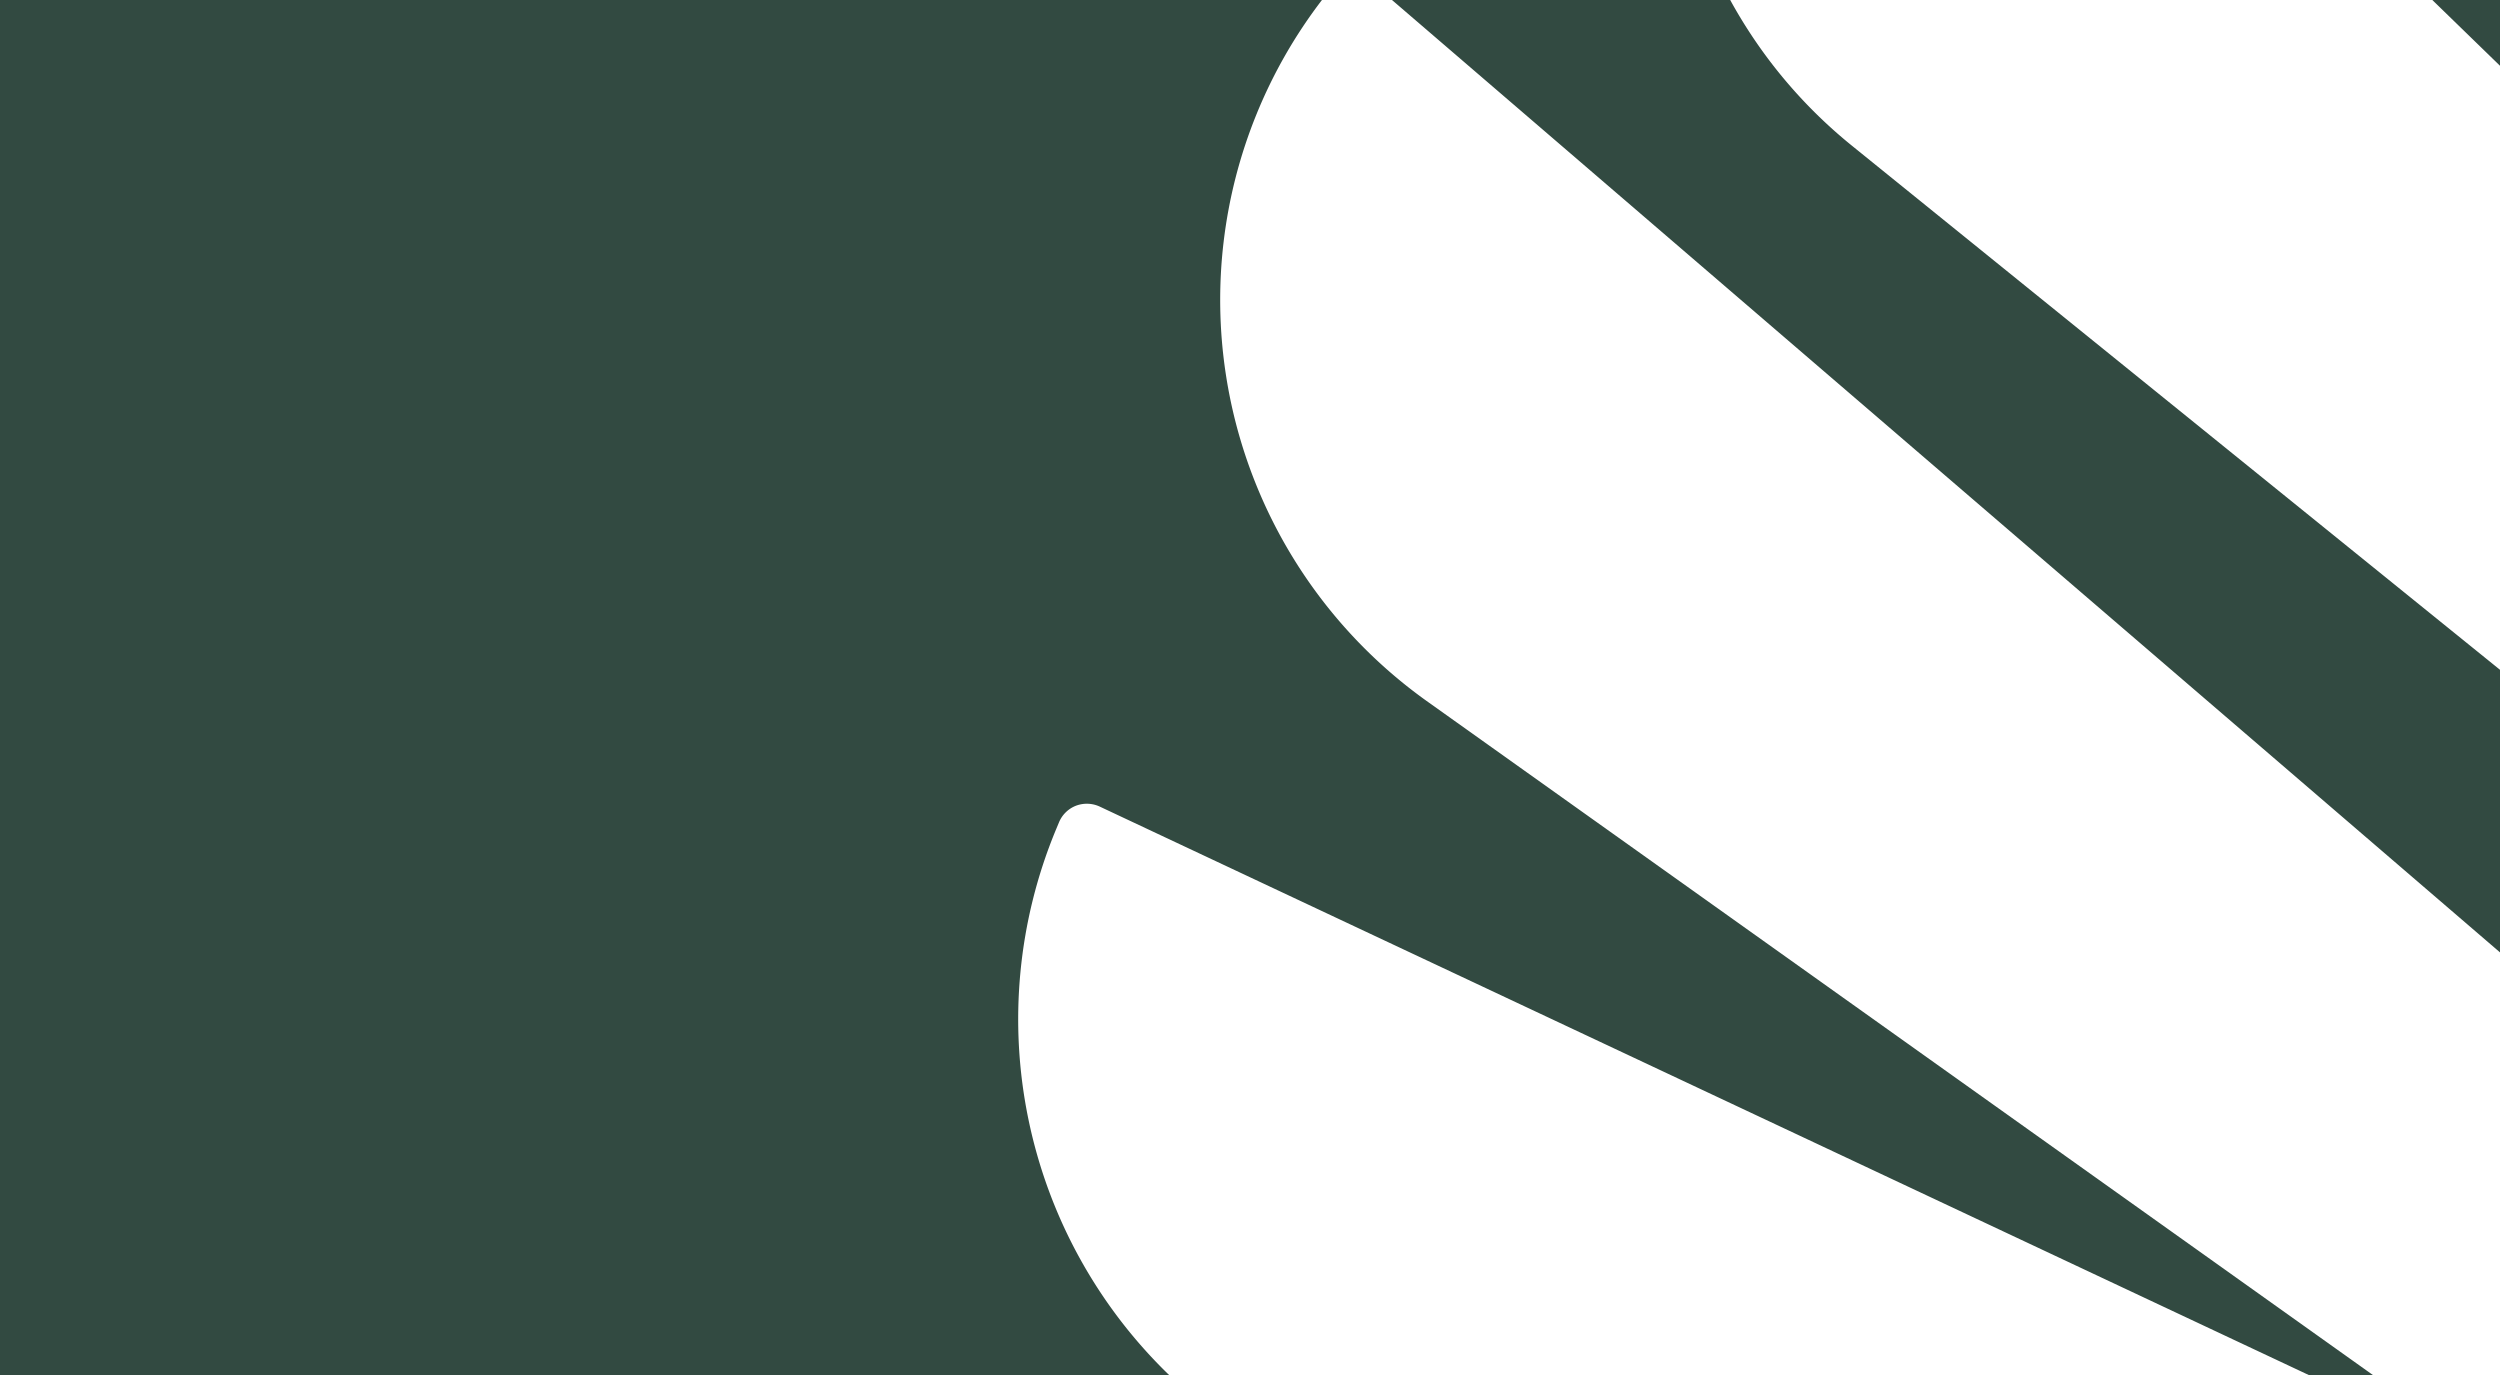
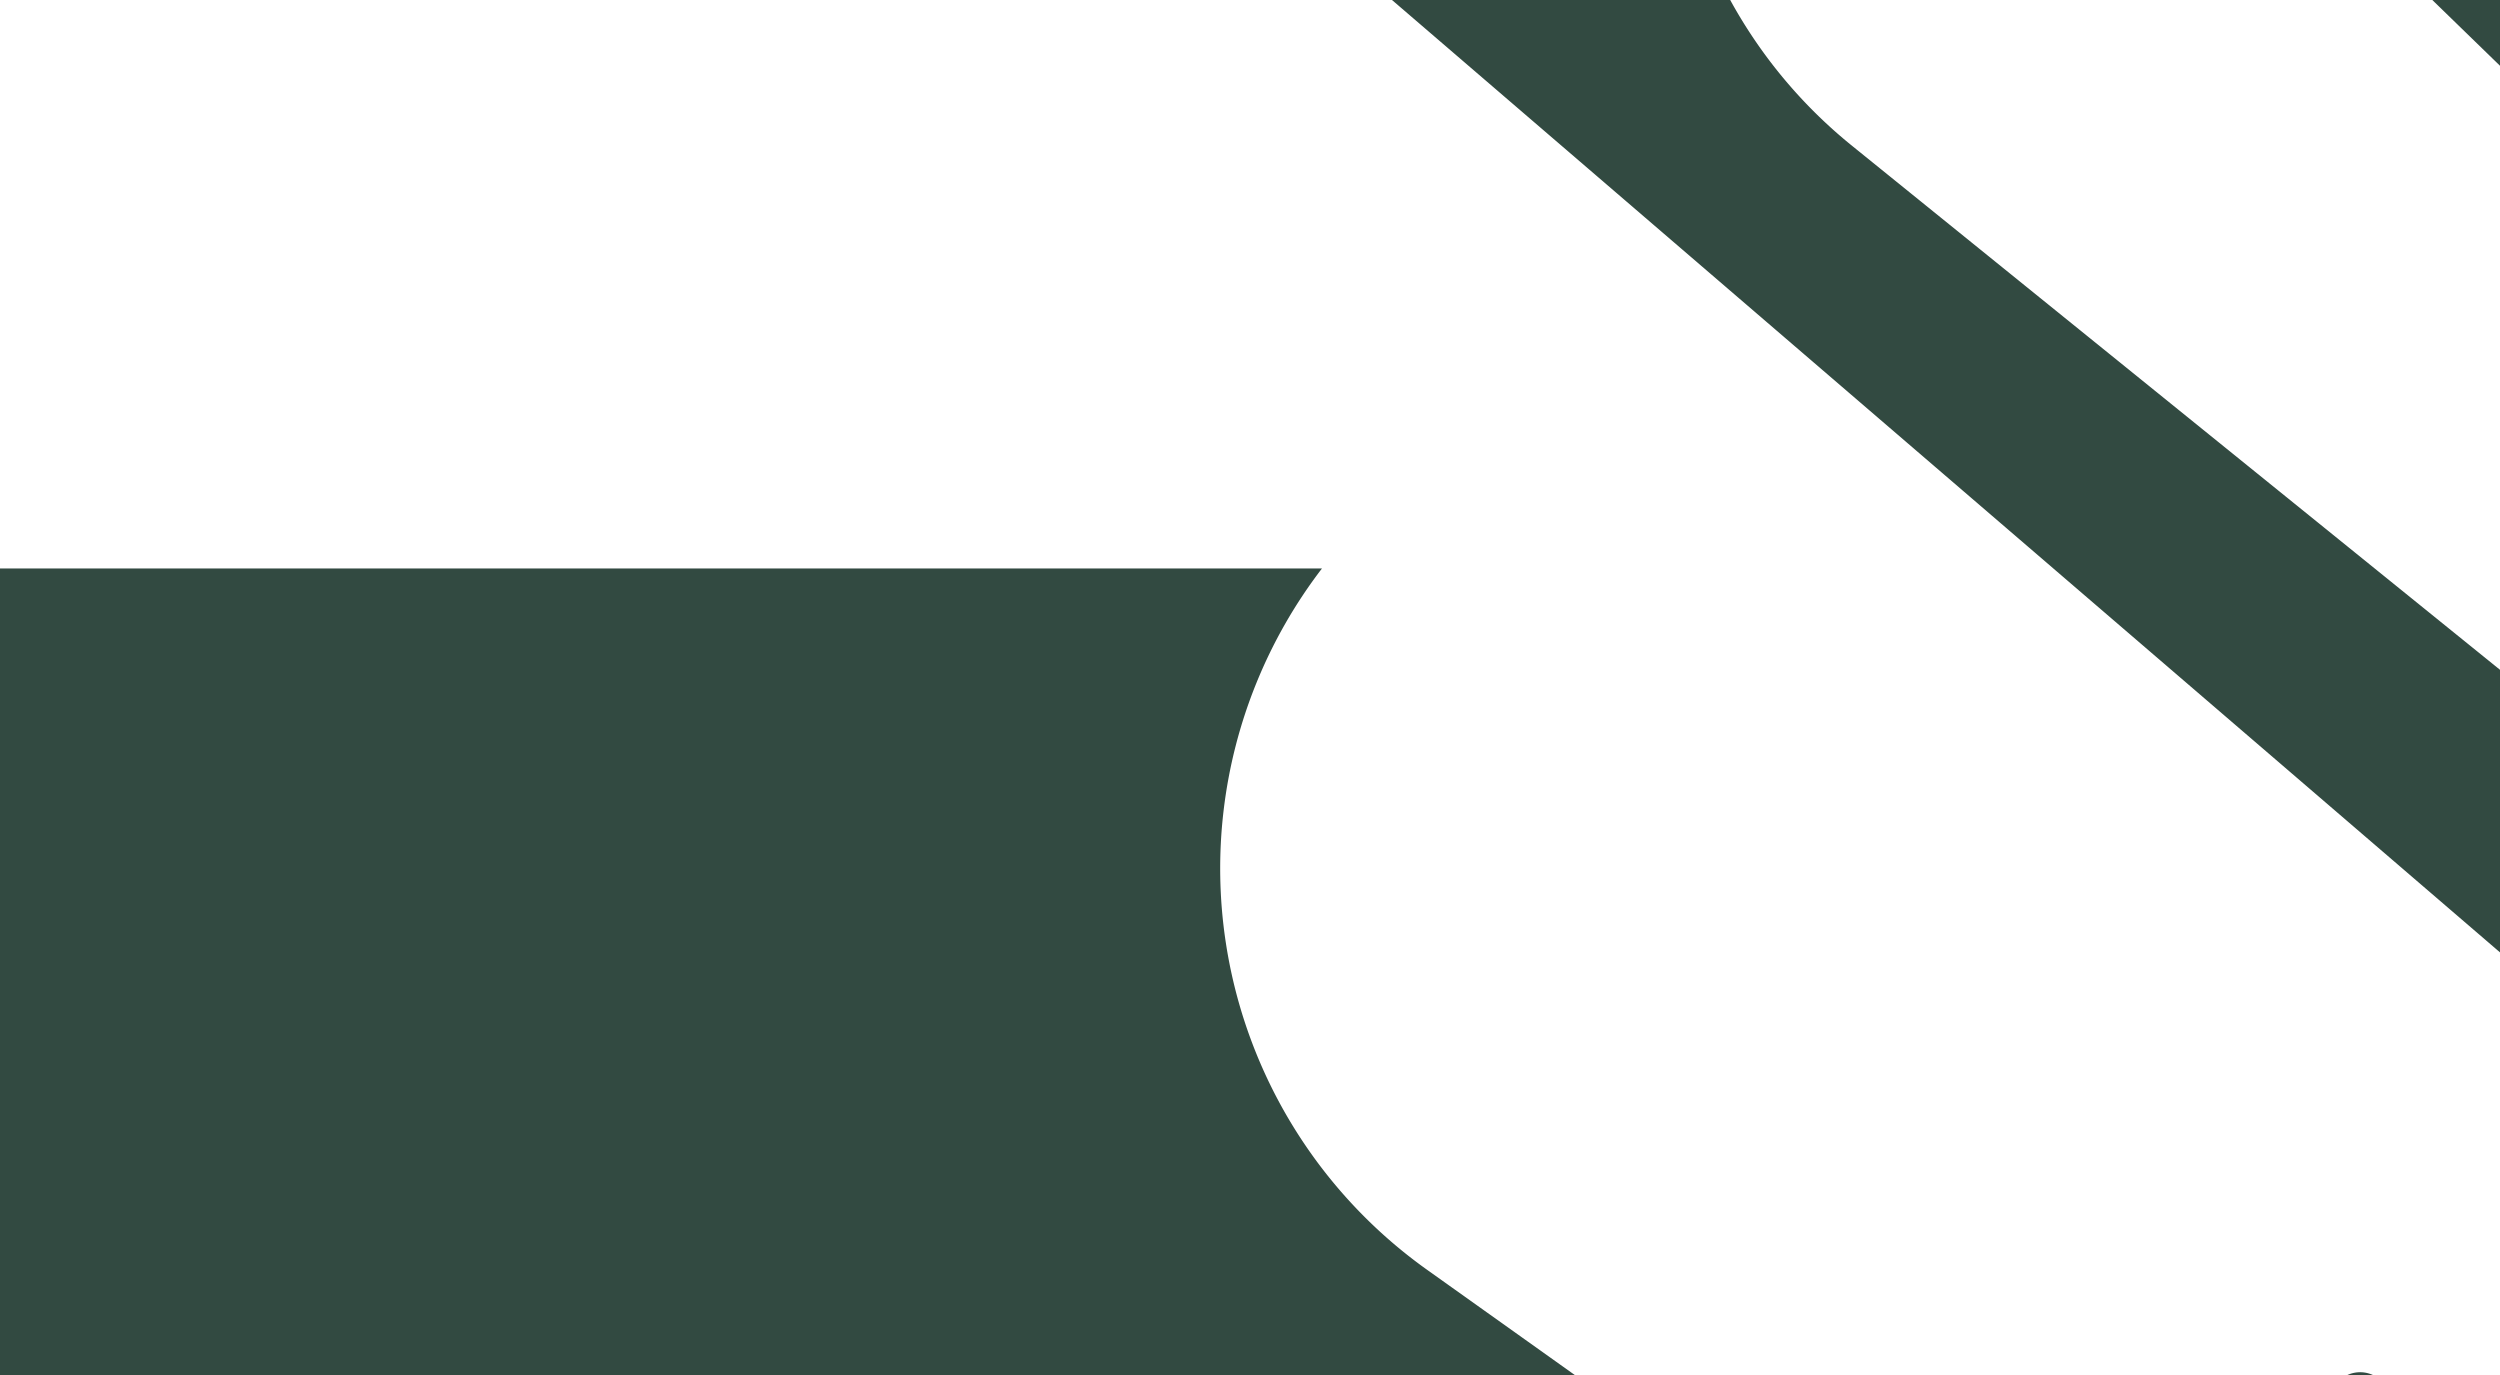
<svg xmlns="http://www.w3.org/2000/svg" width="1920" height="1056.001" viewBox="0 0 1920 1056.001">
-   <path id="Subtraction_1" data-name="Subtraction 1" d="M1822.379,1502.462h0l-49.282,0-928.626-436.6a23.59,23.59,0,0,0-18.11-.611,23.189,23.189,0,0,0-13.028,12.709l-2.222,5.333a380.064,380.064,0,0,0,86.749,419.171H0v-1056H1015.263a378.486,378.486,0,0,0,81.551,539.176c.1.079.147.109.186.135l0,0,725.372,516.685ZM1920,1177.894v0h0L1069.047,446.461H1328.8a376.13,376.13,0,0,0,94.37,112.618,1.343,1.343,0,0,0,.2.166L1920,960.872v217.019h0v0Zm0-680.923,0,0-51.975-50.509H1920v50.511Z" transform="translate(0 -446.461)" fill="#324a41" style="mix-blend-mode: multiply;isolation: isolate" />
+   <path id="Subtraction_1" data-name="Subtraction 1" d="M1822.379,1502.462h0a23.59,23.59,0,0,0-18.11-.611,23.189,23.189,0,0,0-13.028,12.709l-2.222,5.333a380.064,380.064,0,0,0,86.749,419.171H0v-1056H1015.263a378.486,378.486,0,0,0,81.551,539.176c.1.079.147.109.186.135l0,0,725.372,516.685ZM1920,1177.894v0h0L1069.047,446.461H1328.8a376.13,376.13,0,0,0,94.37,112.618,1.343,1.343,0,0,0,.2.166L1920,960.872v217.019h0v0Zm0-680.923,0,0-51.975-50.509H1920v50.511Z" transform="translate(0 -446.461)" fill="#324a41" style="mix-blend-mode: multiply;isolation: isolate" />
</svg>